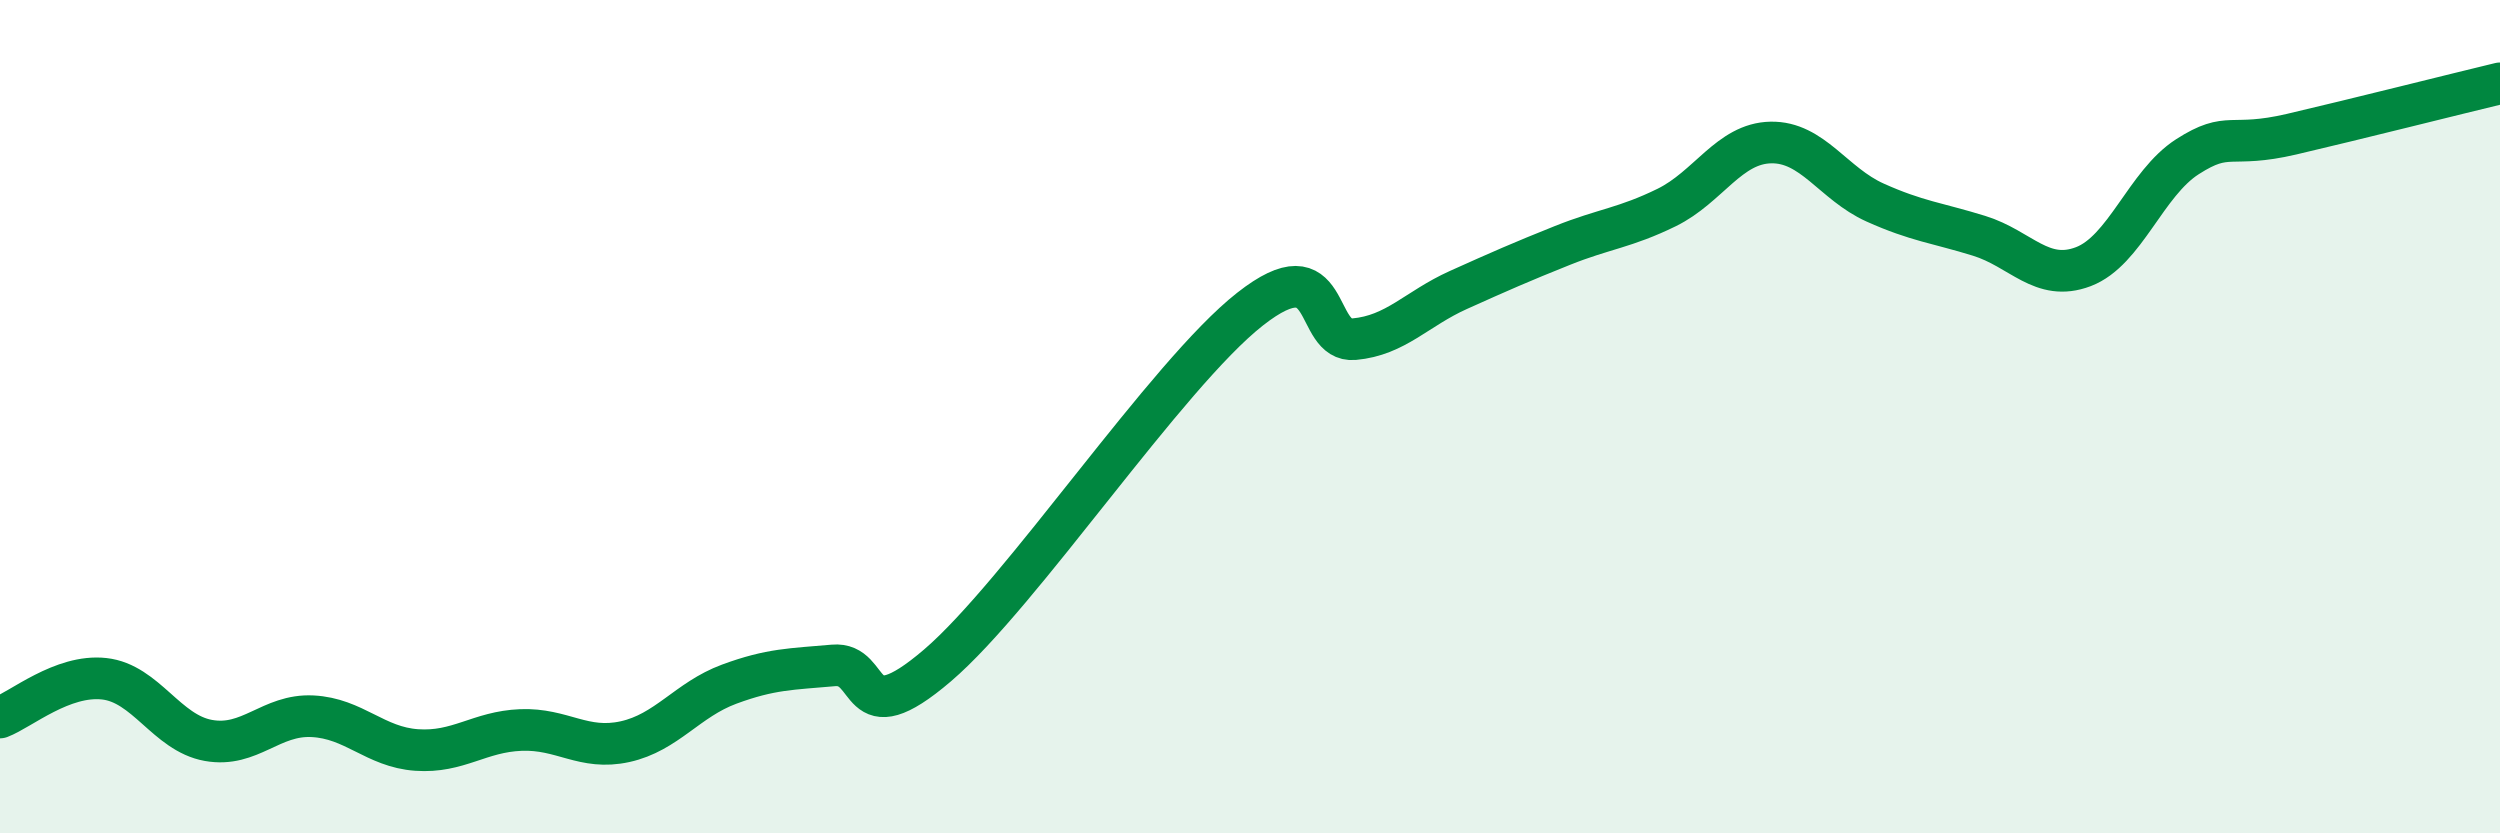
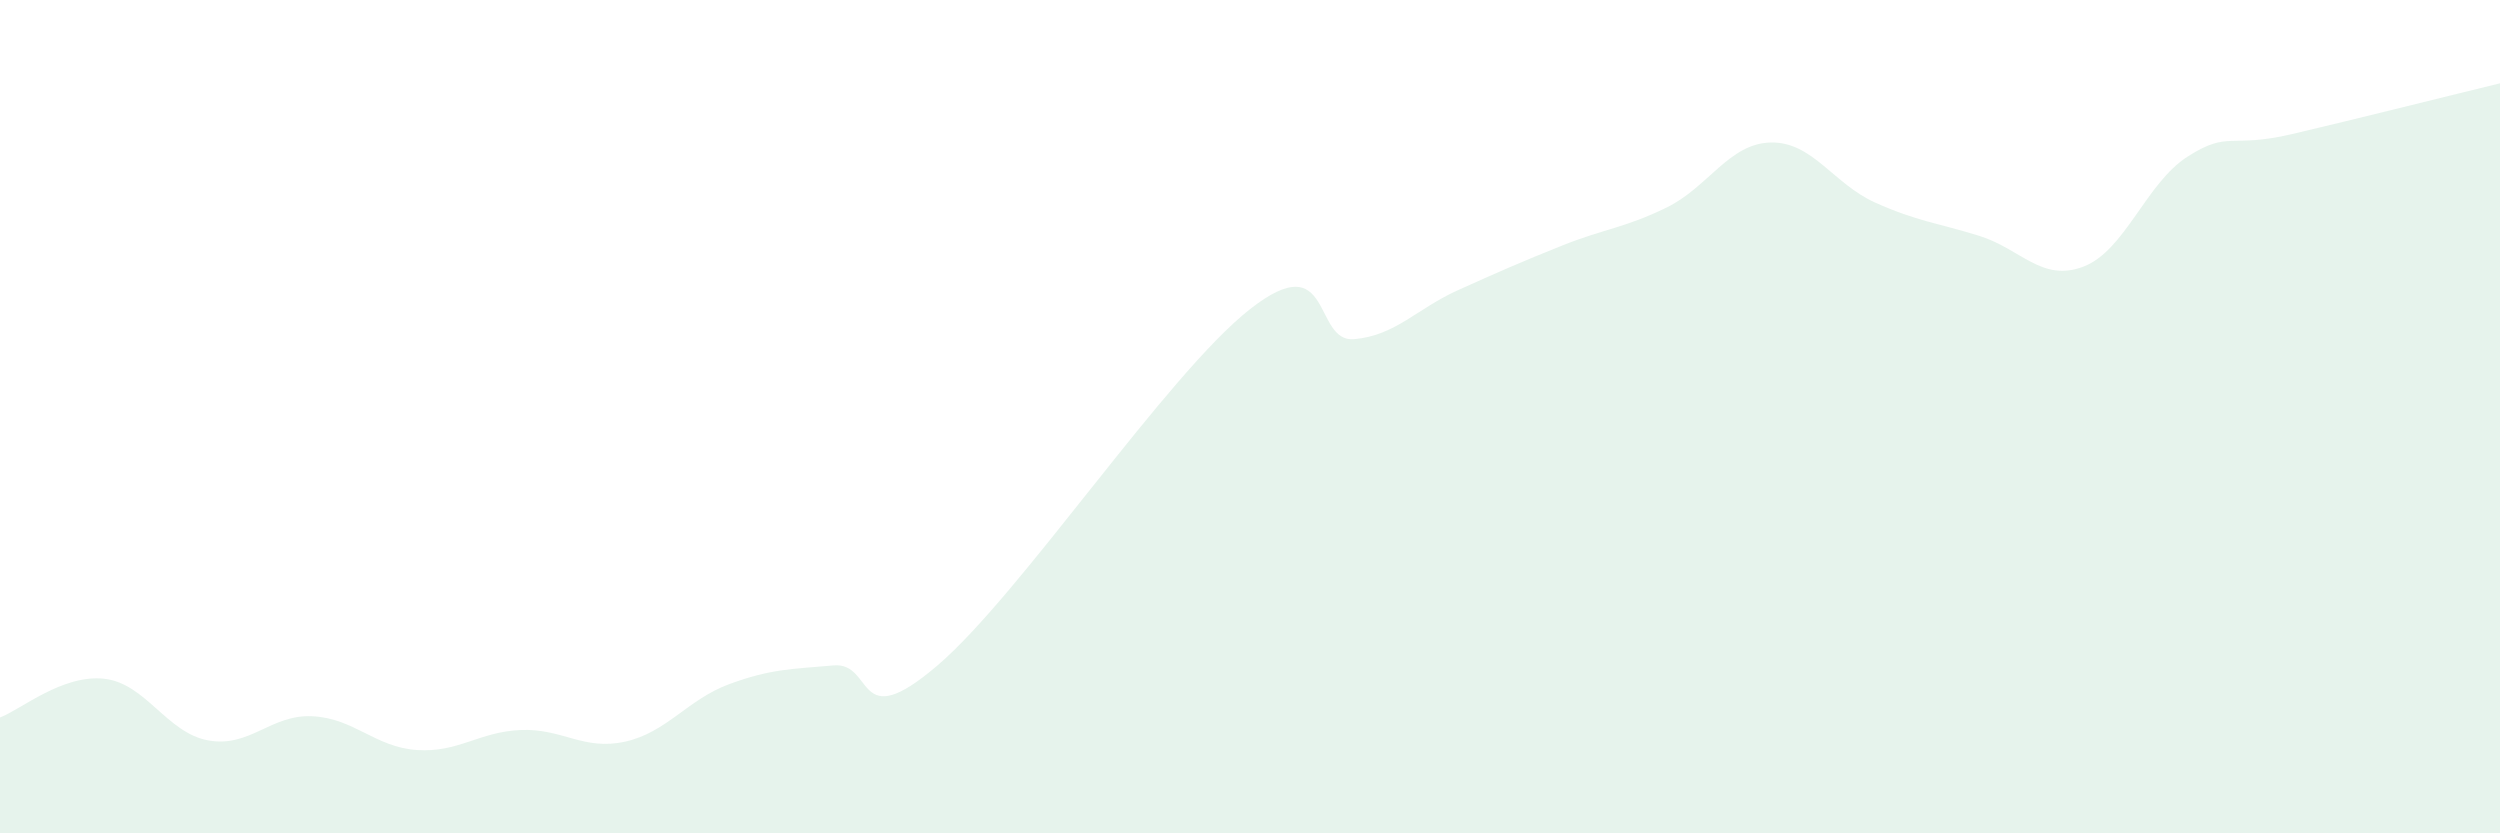
<svg xmlns="http://www.w3.org/2000/svg" width="60" height="20" viewBox="0 0 60 20">
  <path d="M 0,17.22 C 0.5,17.03 1.5,16.18 2.5,16.29 C 3.5,16.4 4,17.59 5,17.77 C 6,17.95 6.5,17.14 7.5,17.19 C 8.5,17.24 9,17.93 10,18 C 11,18.07 11.5,17.56 12.5,17.52 C 13.5,17.48 14,18.02 15,17.8 C 16,17.58 16.5,16.79 17.5,16.42 C 18.5,16.05 19,16.06 20,15.97 C 21,15.88 20.5,17.68 22.5,15.97 C 24.5,14.26 28,8.99 30,7.42 C 32,5.85 31.5,8.23 32.5,8.14 C 33.5,8.05 34,7.41 35,6.96 C 36,6.51 36.5,6.29 37.5,5.89 C 38.5,5.49 39,5.47 40,4.98 C 41,4.49 41.5,3.44 42.5,3.42 C 43.5,3.4 44,4.41 45,4.86 C 46,5.31 46.5,5.35 47.5,5.66 C 48.5,5.97 49,6.78 50,6.4 C 51,6.02 51.5,4.4 52.5,3.76 C 53.5,3.12 53.5,3.57 55,3.22 C 56.5,2.87 59,2.24 60,2L60 20L0 20Z" fill="#008740" opacity="0.1" stroke-linecap="round" stroke-linejoin="round" />
-   <path d="M 0,17.22 C 0.5,17.03 1.5,16.18 2.5,16.29 C 3.5,16.4 4,17.59 5,17.77 C 6,17.95 6.5,17.14 7.5,17.19 C 8.5,17.24 9,17.93 10,18 C 11,18.07 11.5,17.56 12.5,17.52 C 13.5,17.48 14,18.02 15,17.8 C 16,17.58 16.5,16.79 17.5,16.42 C 18.5,16.05 19,16.06 20,15.97 C 21,15.88 20.5,17.68 22.5,15.97 C 24.5,14.26 28,8.99 30,7.42 C 32,5.85 31.5,8.23 32.5,8.14 C 33.5,8.05 34,7.41 35,6.96 C 36,6.51 36.5,6.29 37.5,5.89 C 38.5,5.49 39,5.47 40,4.98 C 41,4.49 41.5,3.44 42.5,3.42 C 43.5,3.4 44,4.41 45,4.86 C 46,5.31 46.5,5.35 47.5,5.66 C 48.5,5.97 49,6.78 50,6.4 C 51,6.02 51.5,4.4 52.5,3.76 C 53.5,3.12 53.5,3.57 55,3.22 C 56.5,2.87 59,2.24 60,2" stroke="#008740" stroke-width="1" fill="none" stroke-linecap="round" stroke-linejoin="round" />
</svg>